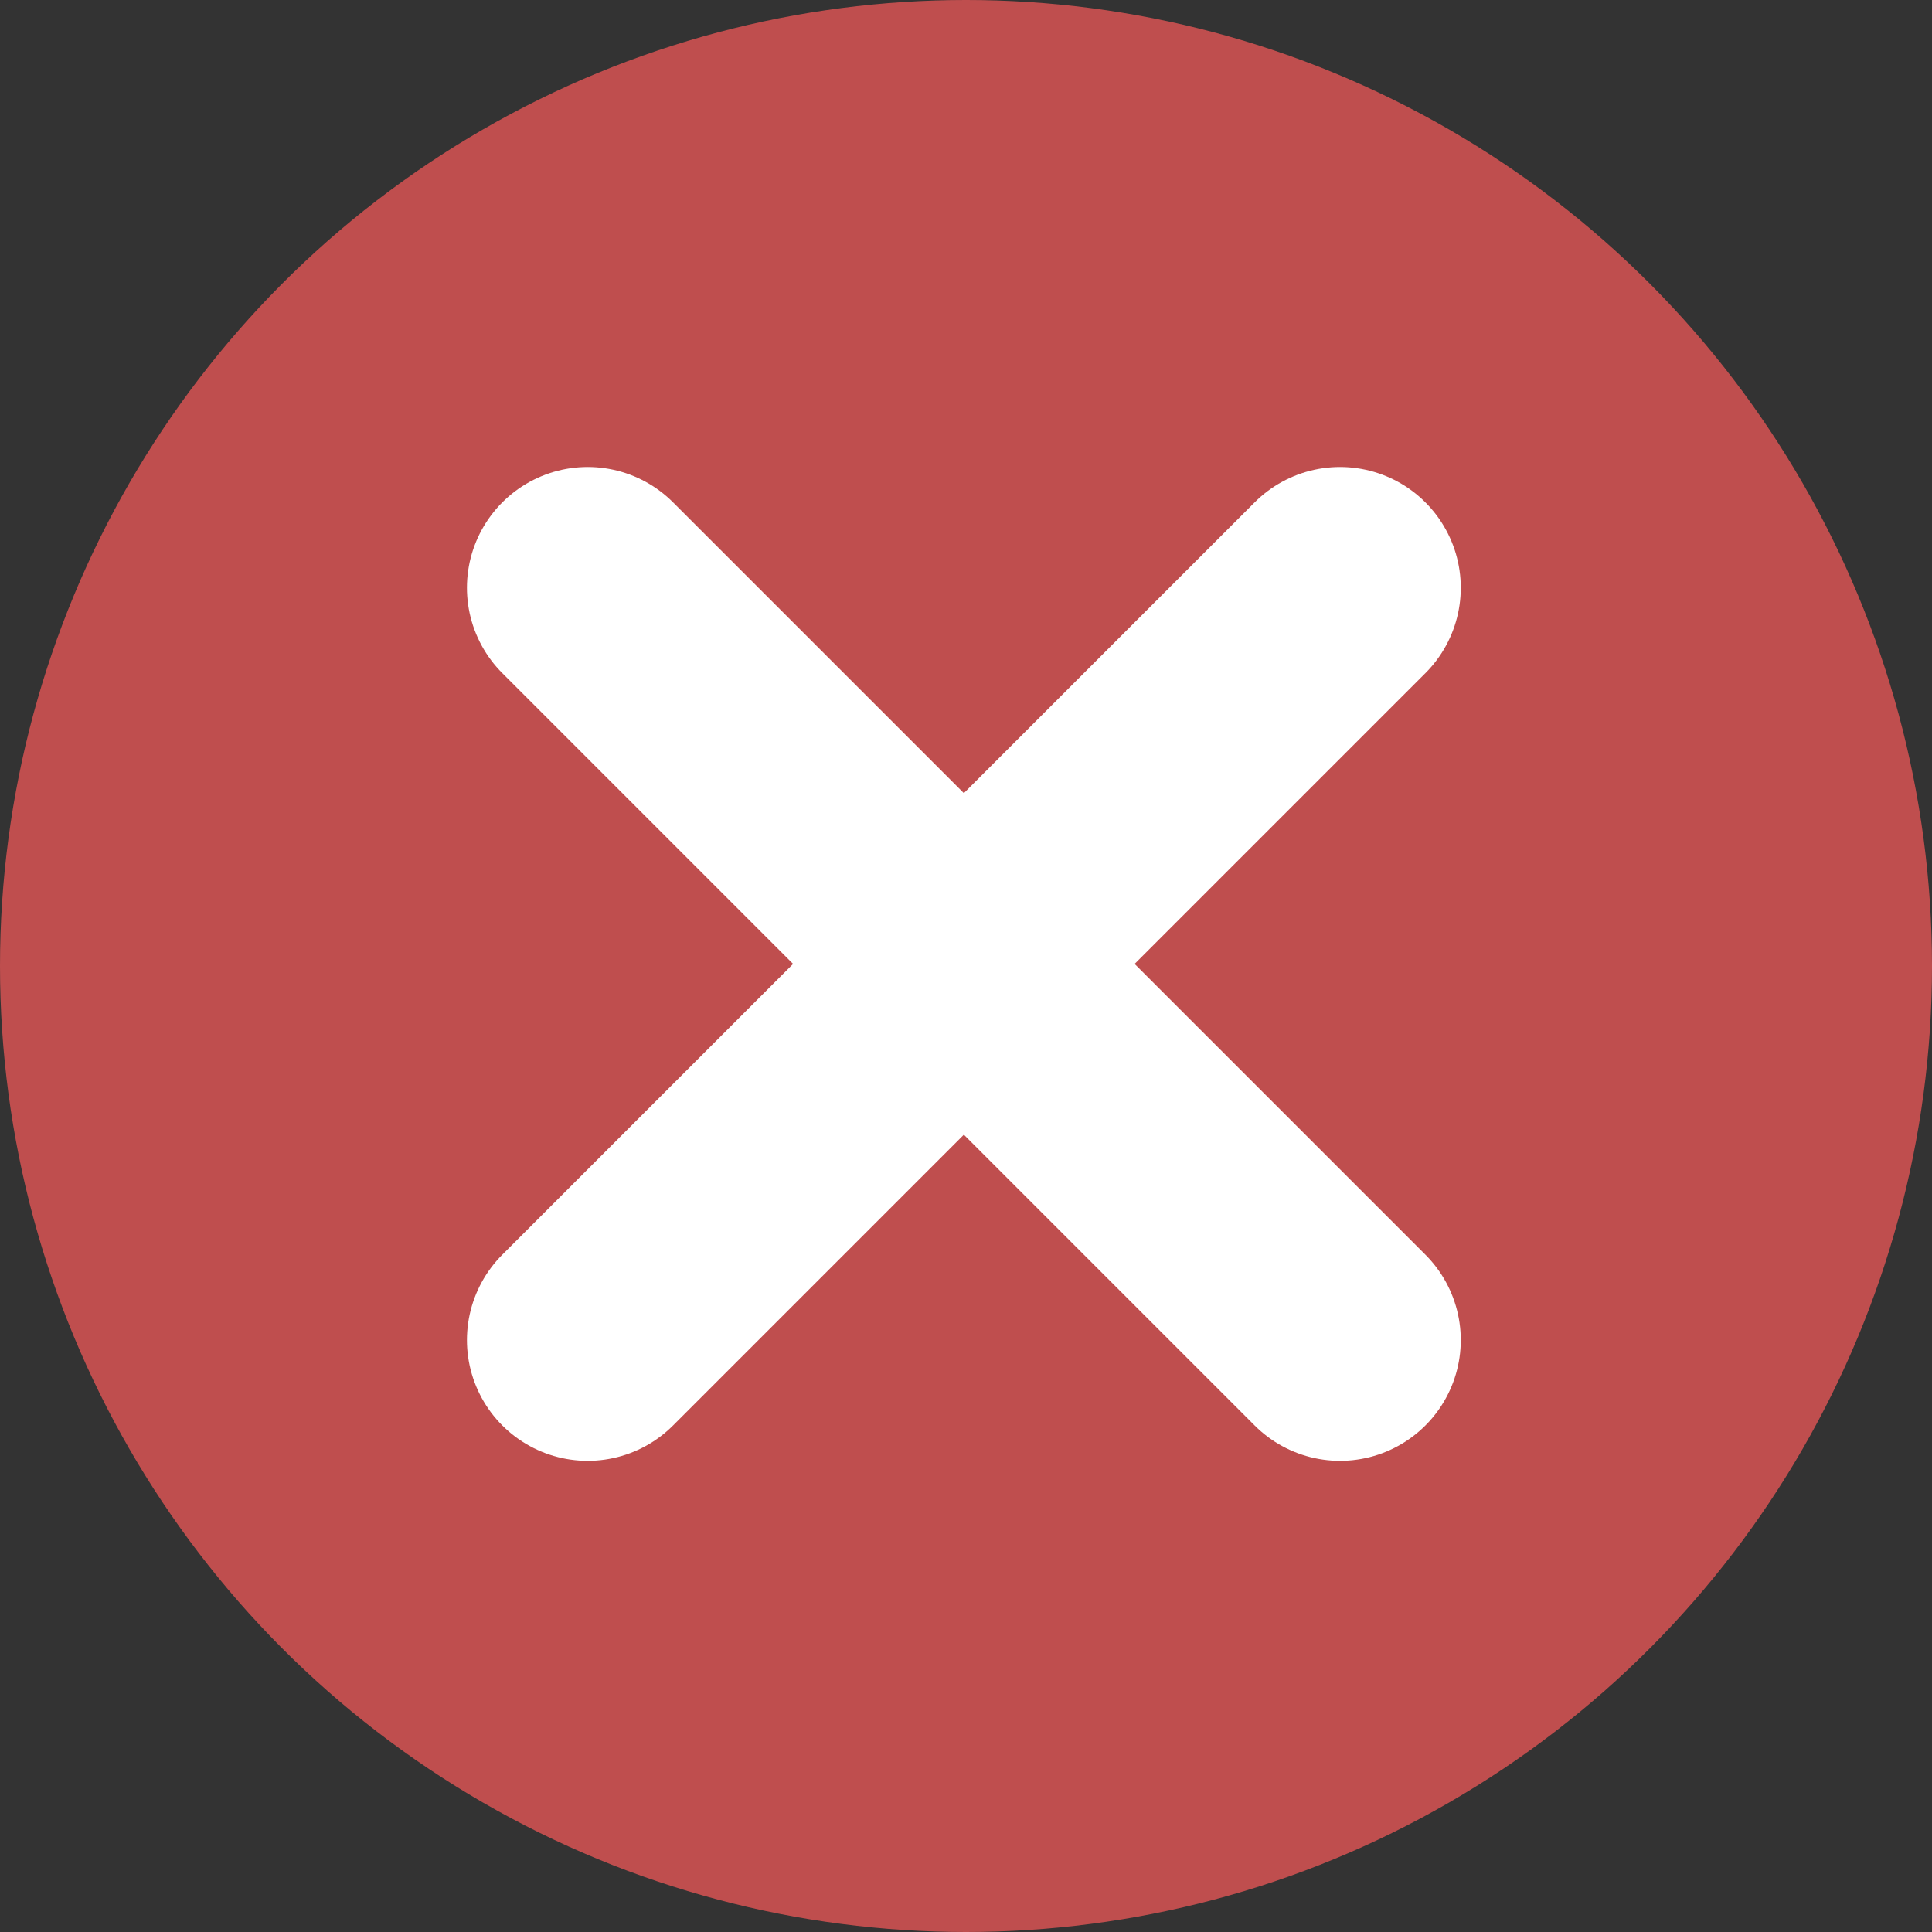
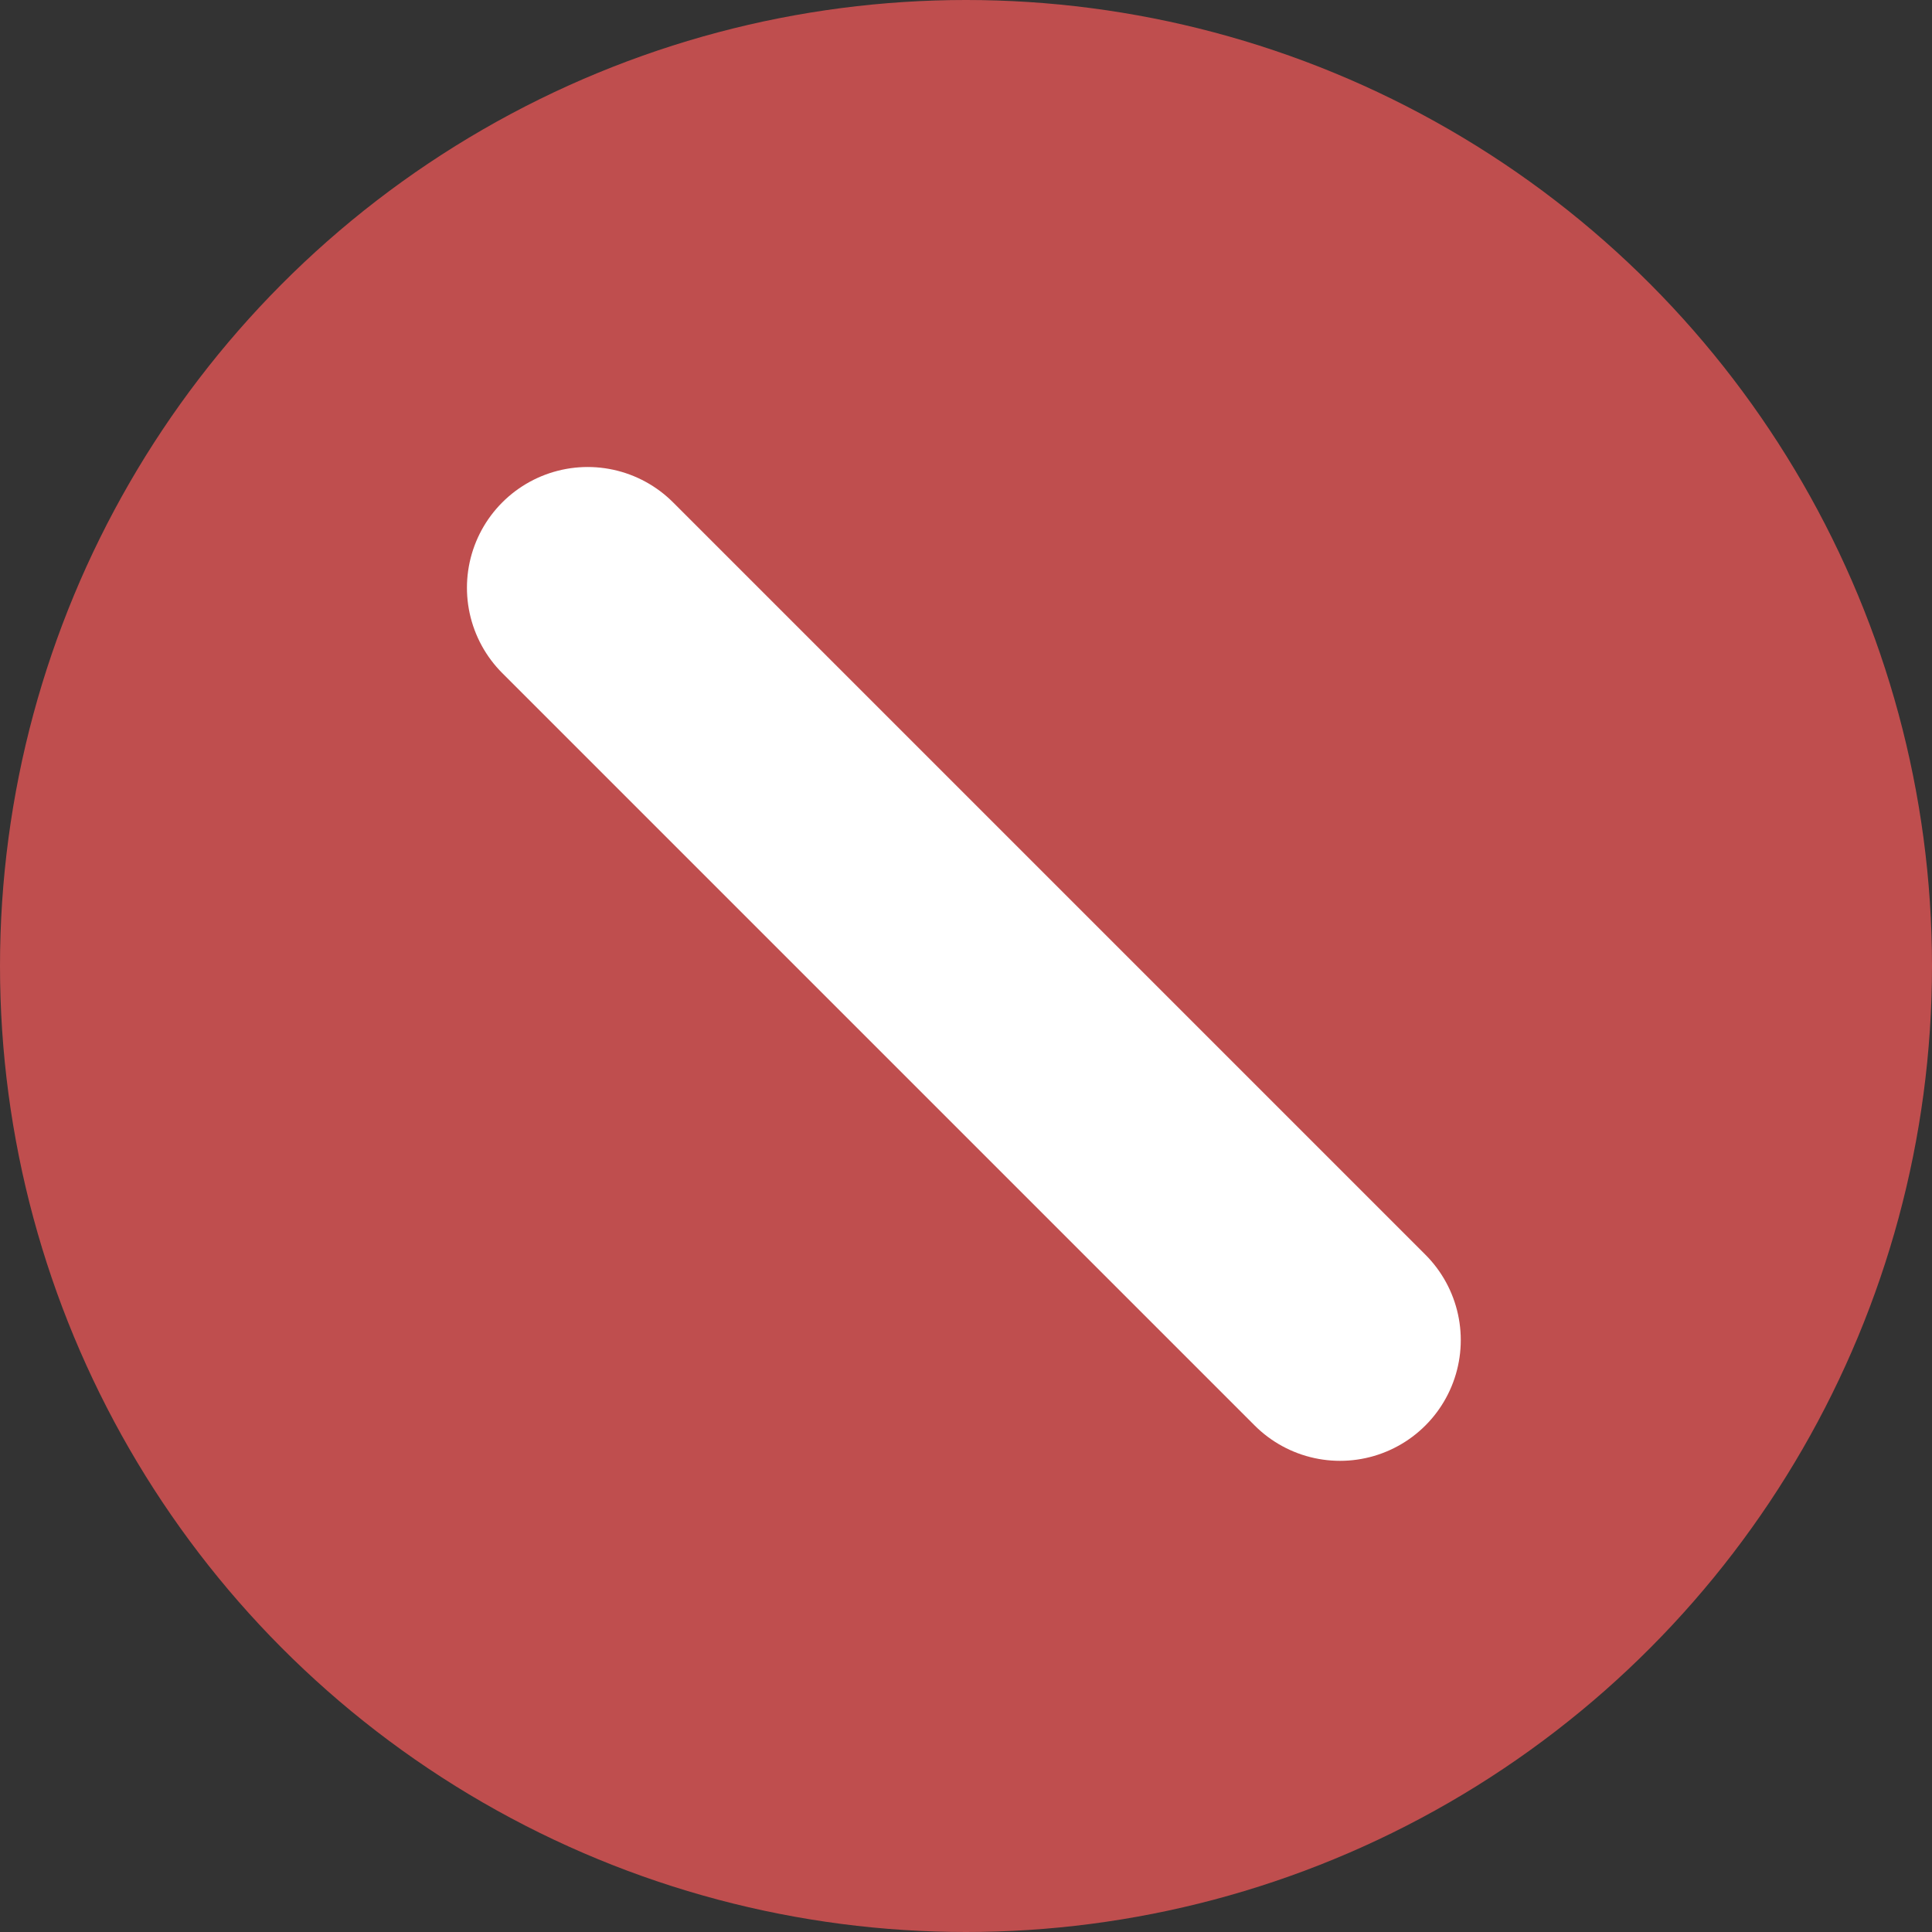
<svg xmlns="http://www.w3.org/2000/svg" id="Group_33372" data-name="Group 33372" width="32" height="32" viewBox="0 0 32 32">
  <rect x="0" y="0" width="32" height="32" fill="#333333" stroke="none" />
  <circle id="Ellipse_1" data-name="Ellipse 1" cx="16" cy="16" r="16" fill="#bf4e4e" />
  <g id="Group_33371" data-name="Group 33371" transform="translate(9.734 9.735)">
-     <line id="Line_1" data-name="Line 1" x1="12.461" y2="12.461" fill="none" stroke="#fff" stroke-linecap="round" stroke-width="4" />
    <line id="Line_2" data-name="Line 2" x2="12.461" y2="12.461" fill="none" stroke="#fff" stroke-linecap="round" stroke-width="4" />
  </g>
</svg>